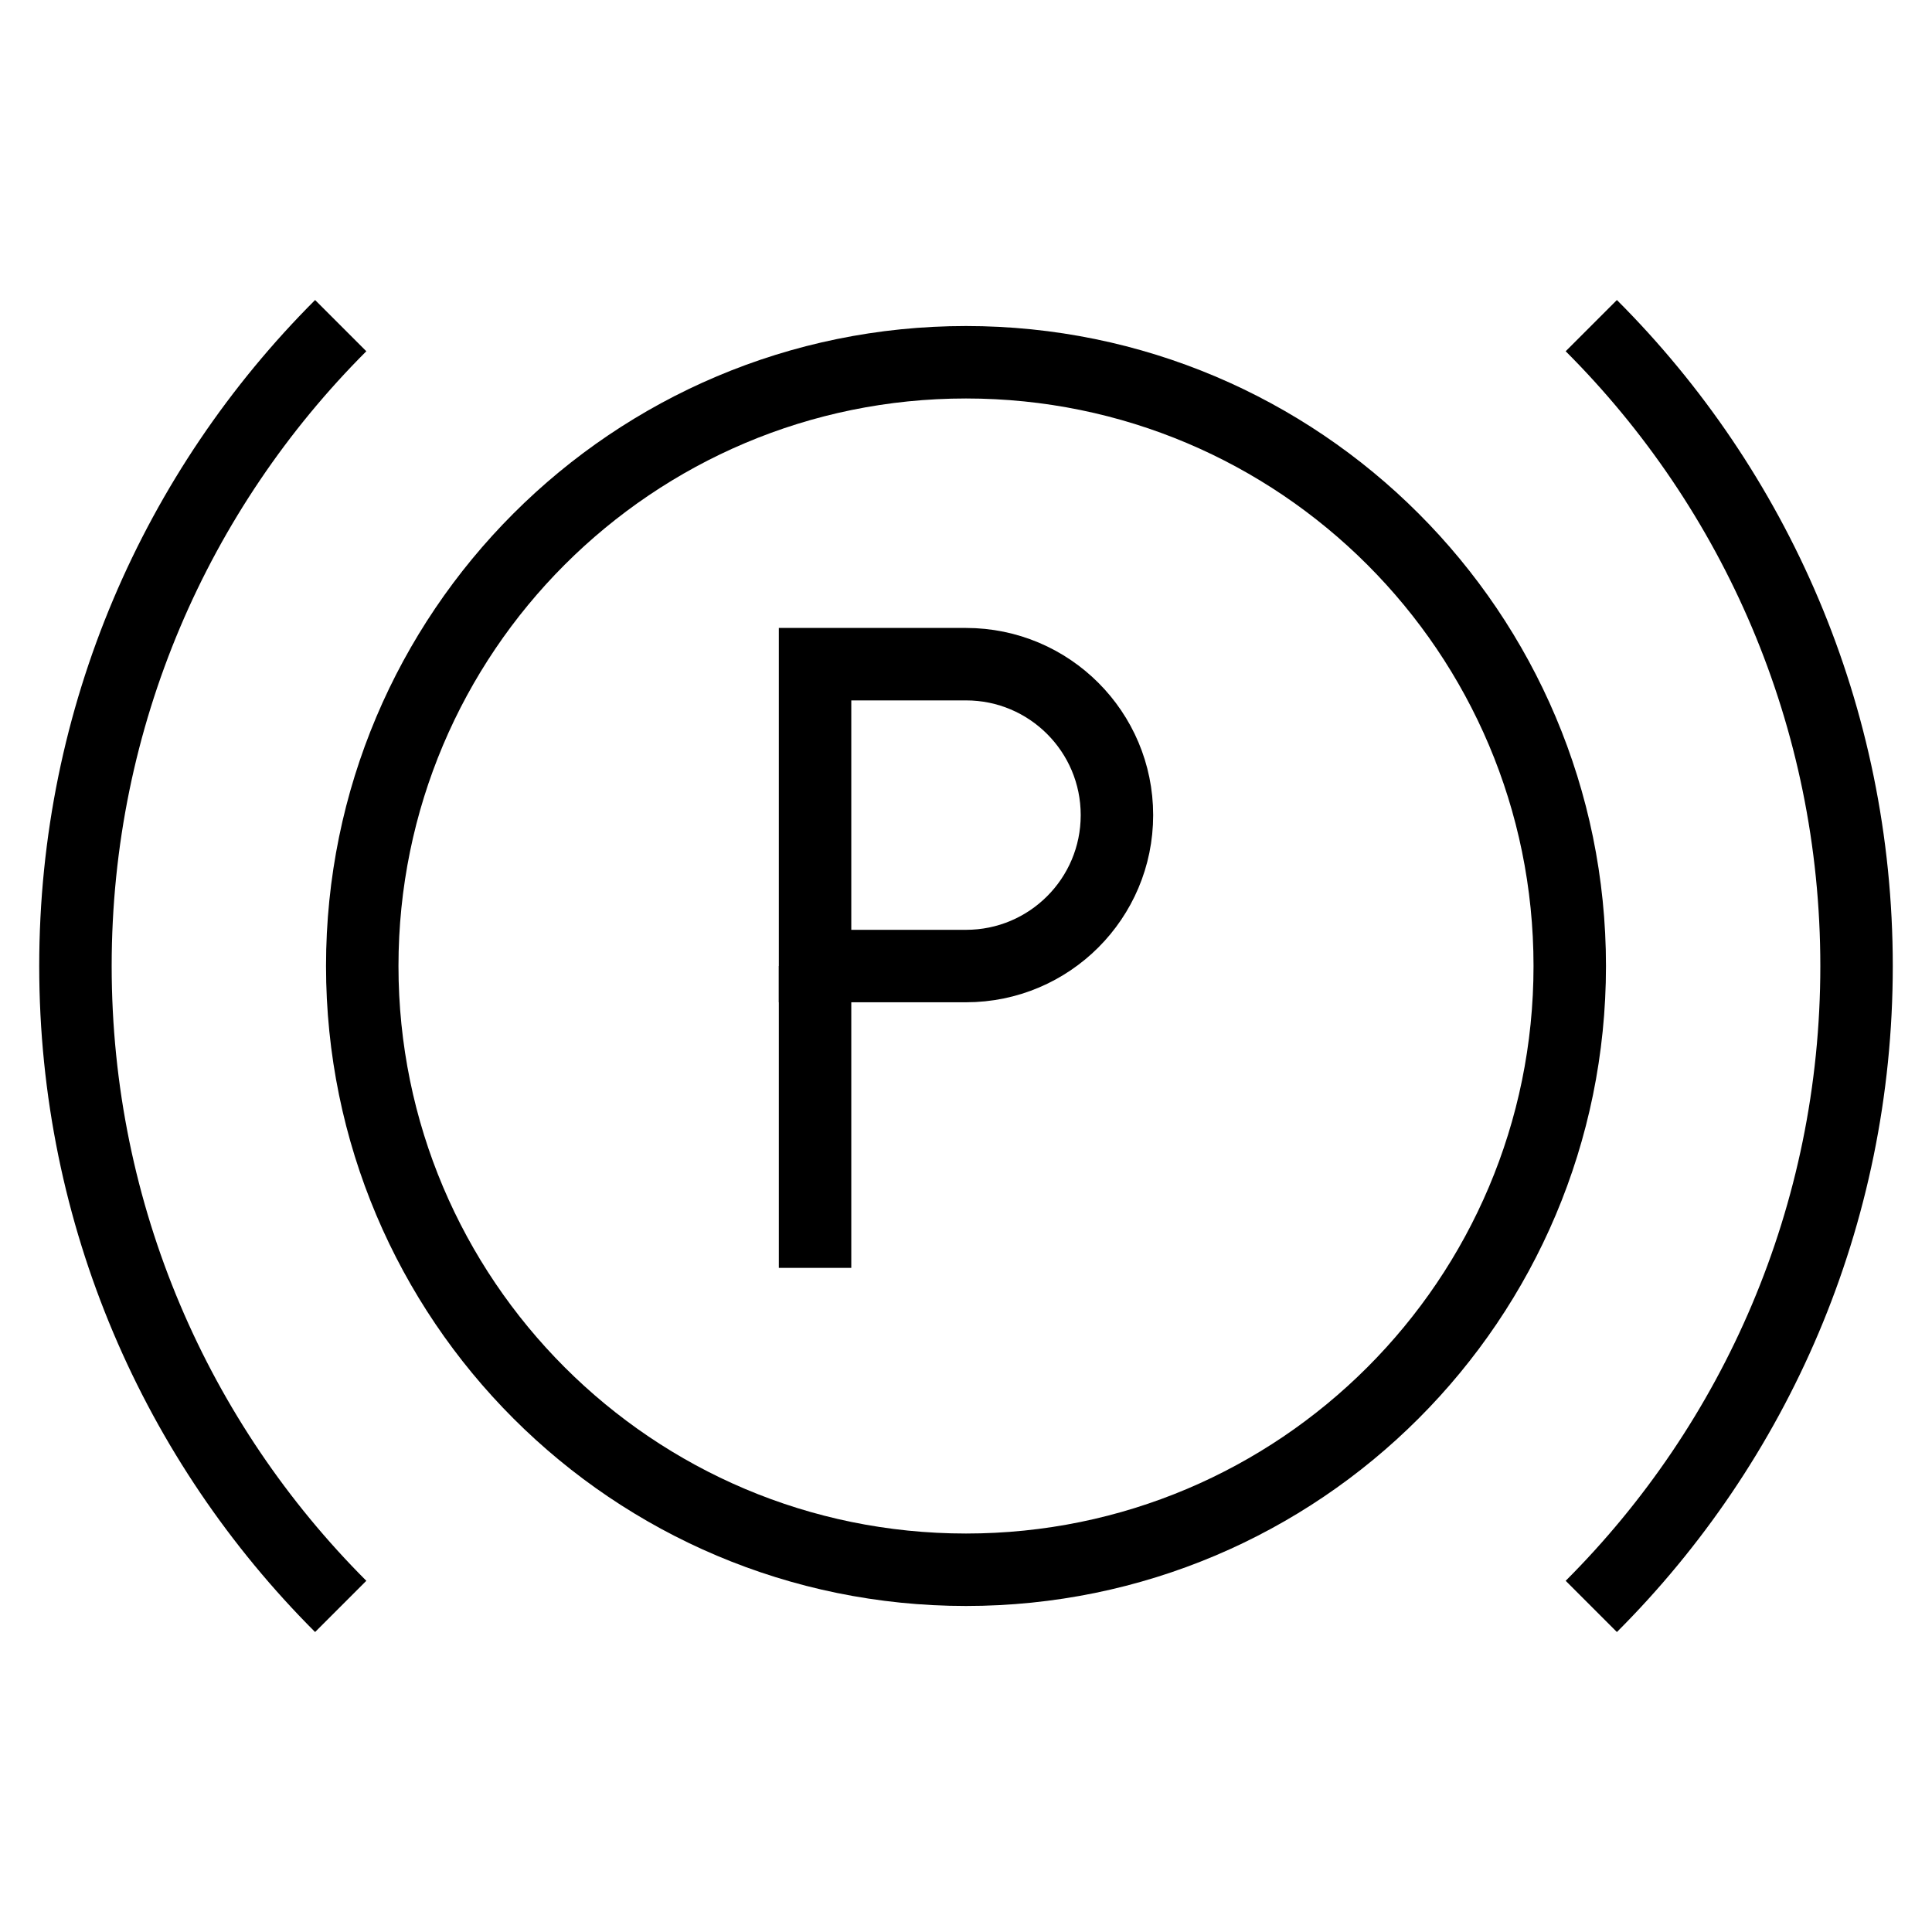
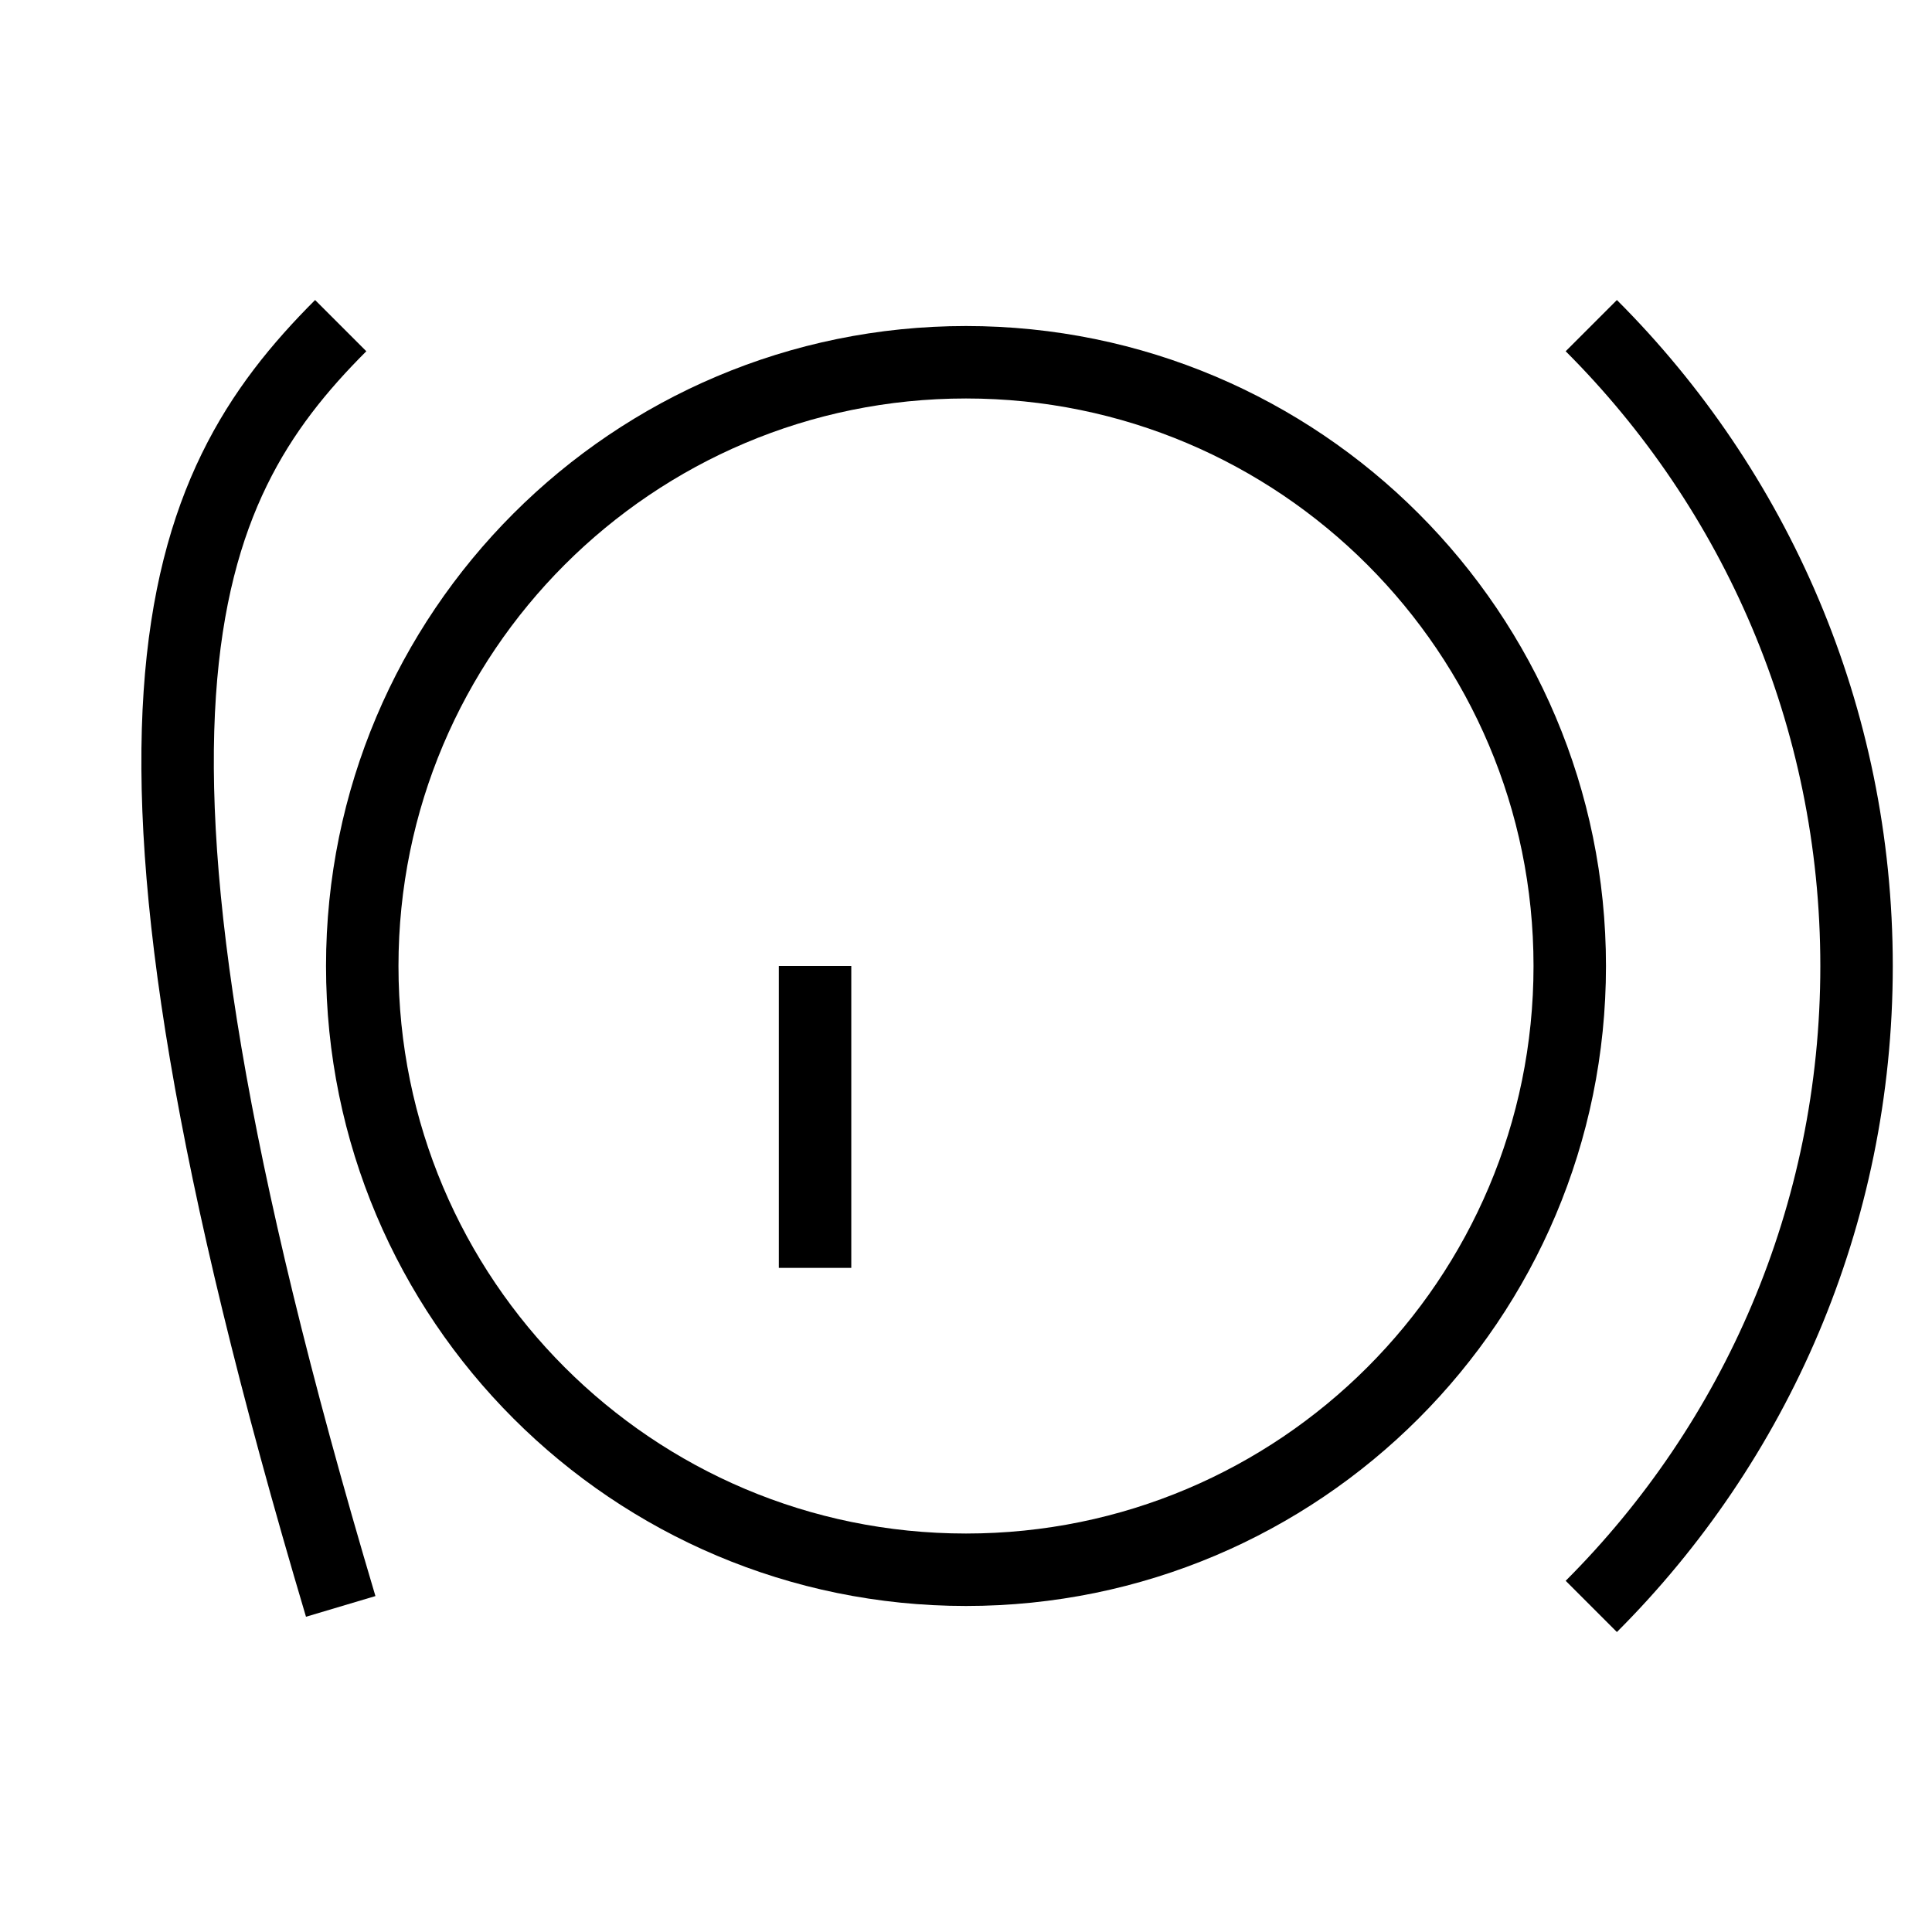
<svg xmlns="http://www.w3.org/2000/svg" width="40" height="40" viewBox="0 0 40 40" fill="none">
  <mask id="mask0_3941_940" style="mask-type:luminance" maskUnits="userSpaceOnUse" x="0" y="0" width="40" height="40">
    <path d="M39.25 39.25V0.75H0.75V39.25H39.25Z" fill="white" stroke="white" stroke-width="1.5" />
  </mask>
  <g mask="url(#mask0_3941_940)">
-     <path d="M23.125 16.876C23.125 18.602 21.726 20.001 20 20.001H16.875V13.751H20C21.726 13.751 23.125 15.15 23.125 16.876Z" stroke="black" stroke-width="1.5" stroke-miterlimit="10" />
    <path d="M16.875 26.25V20" stroke="black" stroke-width="1.5" stroke-miterlimit="10" />
    <path d="M7.5 20C7.5 13.097 13.096 7.5 20 7.5C26.904 7.5 32.5 13.097 32.5 20C32.5 26.904 26.904 32.5 20 32.5C13.096 32.5 7.5 26.904 7.5 20Z" stroke="black" stroke-width="1.5" stroke-miterlimit="10" />
    <path d="M32.946 6.742C36.339 10.135 38.438 14.823 38.438 20.001C38.438 25.178 36.339 29.866 32.946 33.259" stroke="black" stroke-width="1.5" stroke-miterlimit="10" />
-     <path d="M7.054 33.259C3.661 29.866 1.562 25.178 1.562 20C1.562 14.823 3.661 10.135 7.054 6.742" stroke="black" stroke-width="1.5" stroke-miterlimit="10" />
+     <path d="M7.054 33.259C1.562 14.823 3.661 10.135 7.054 6.742" stroke="black" stroke-width="1.5" stroke-miterlimit="10" />
  </g>
</svg>